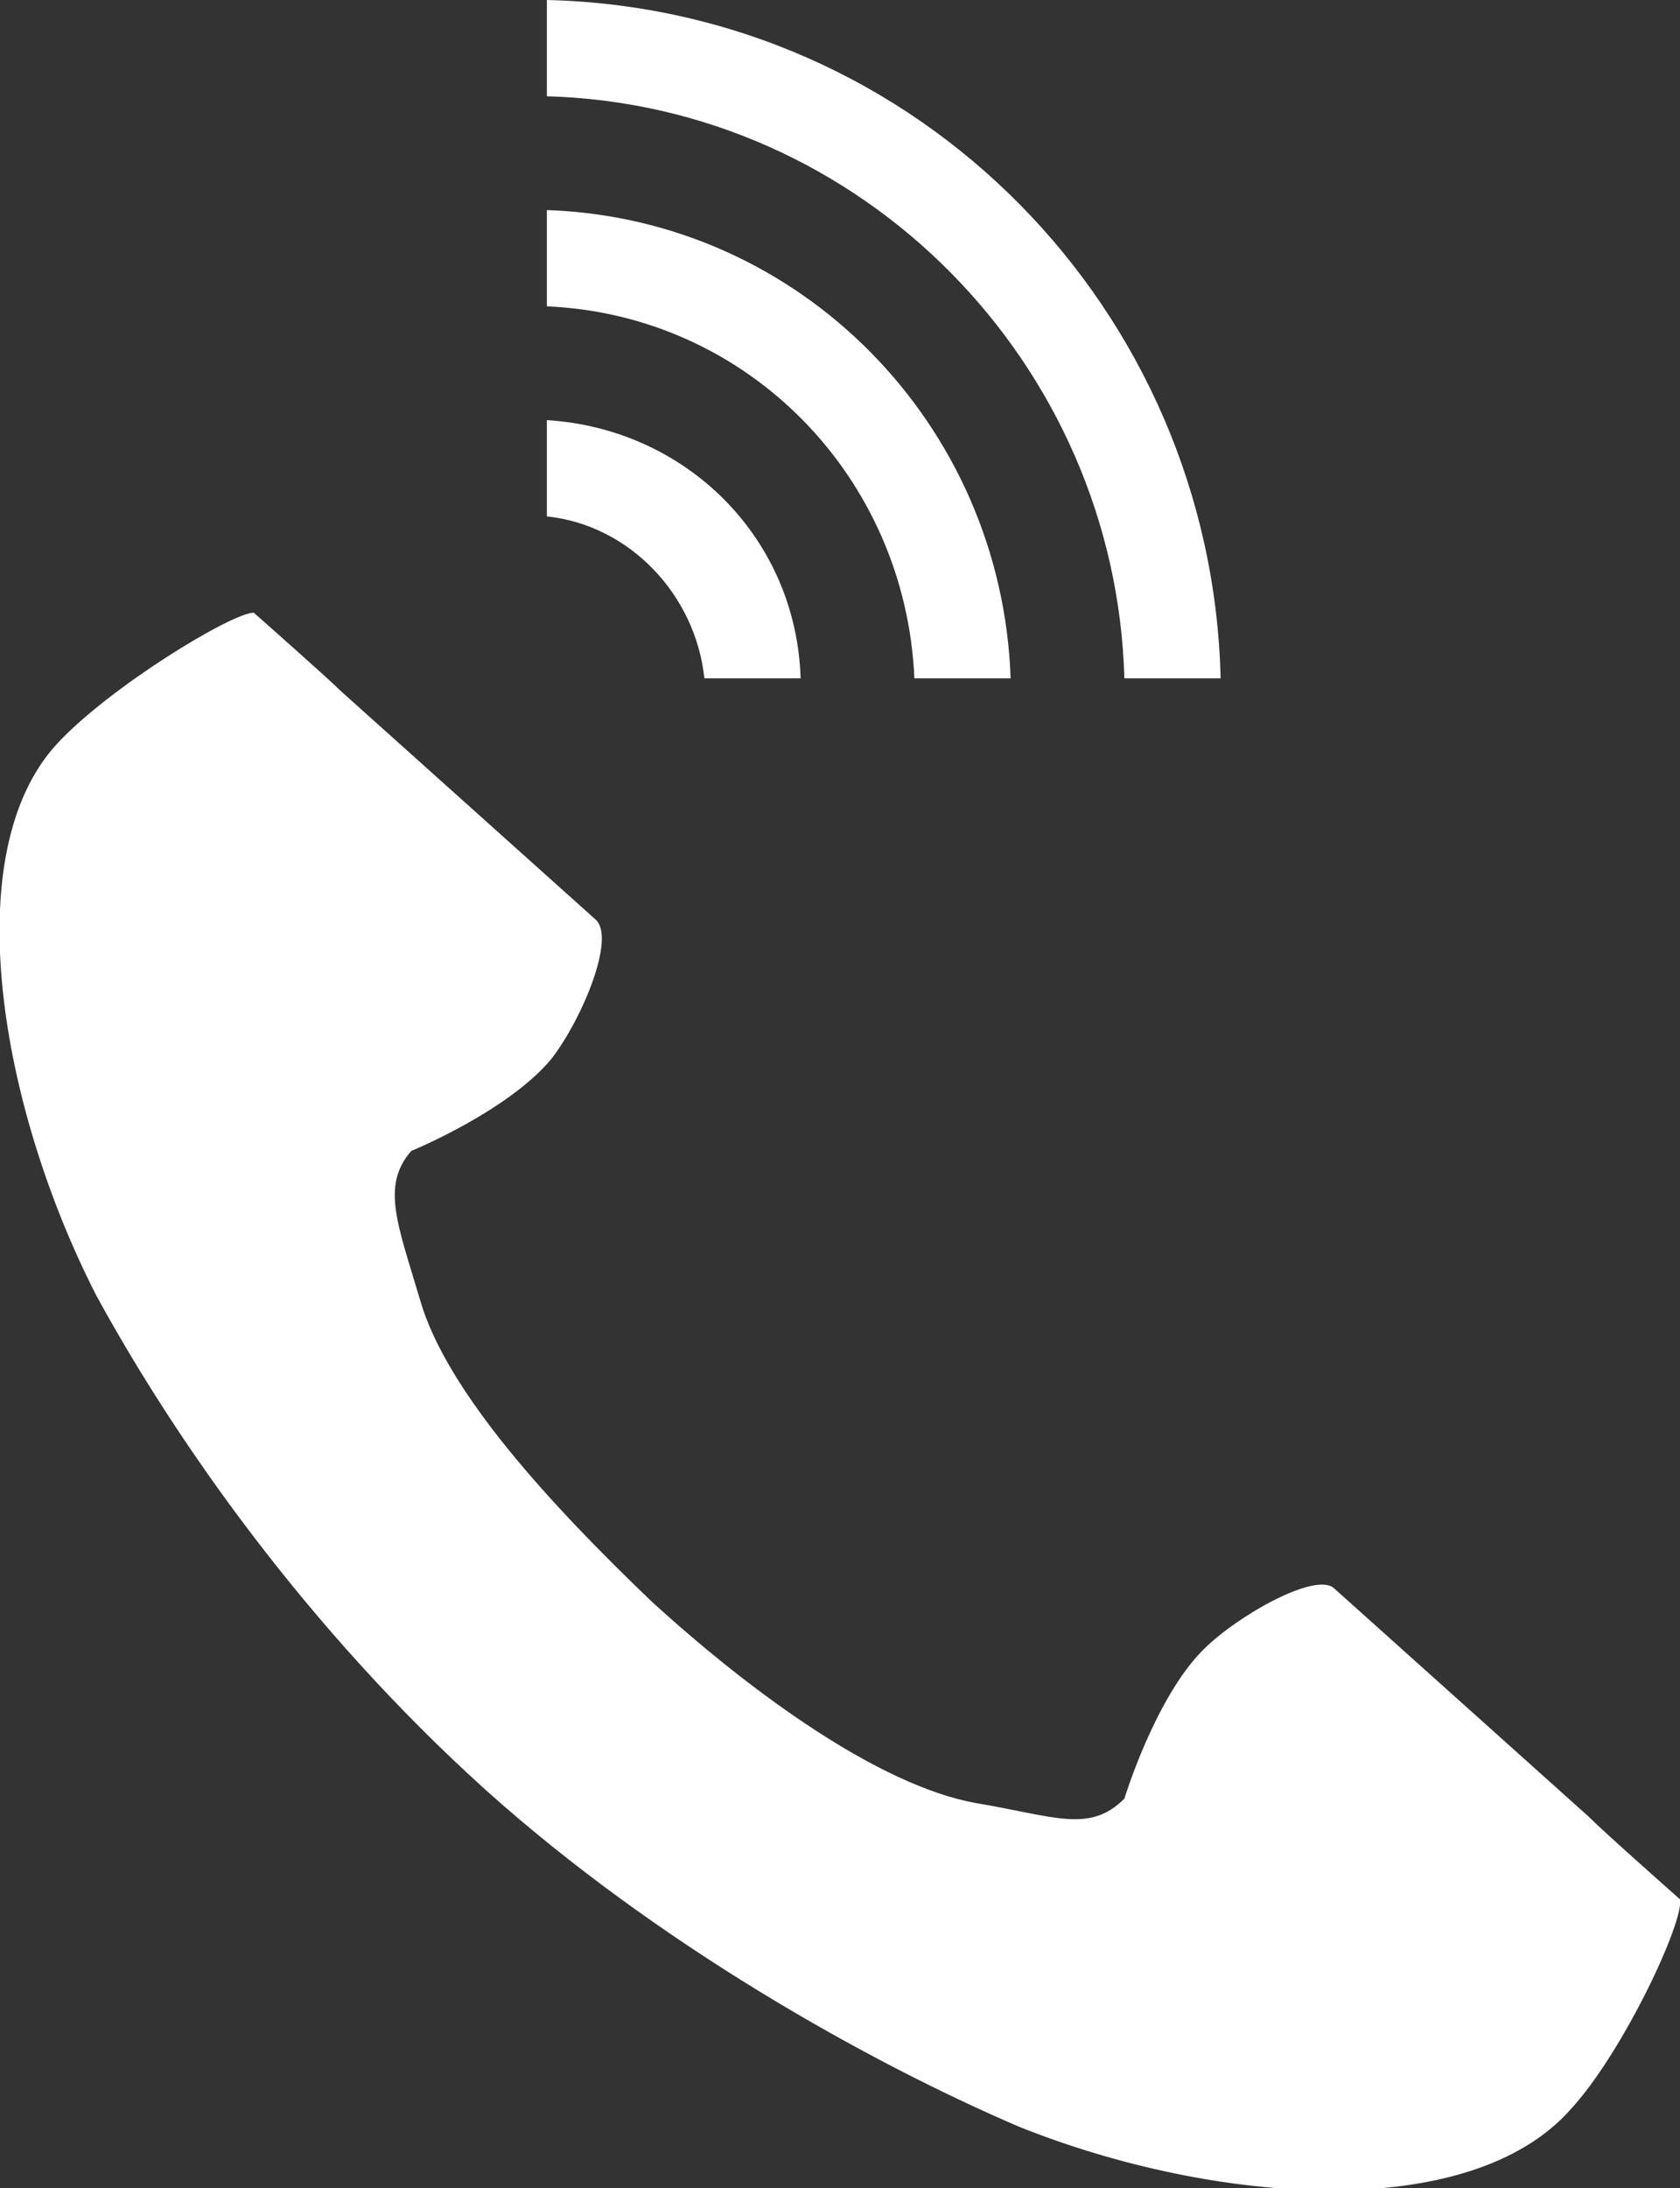
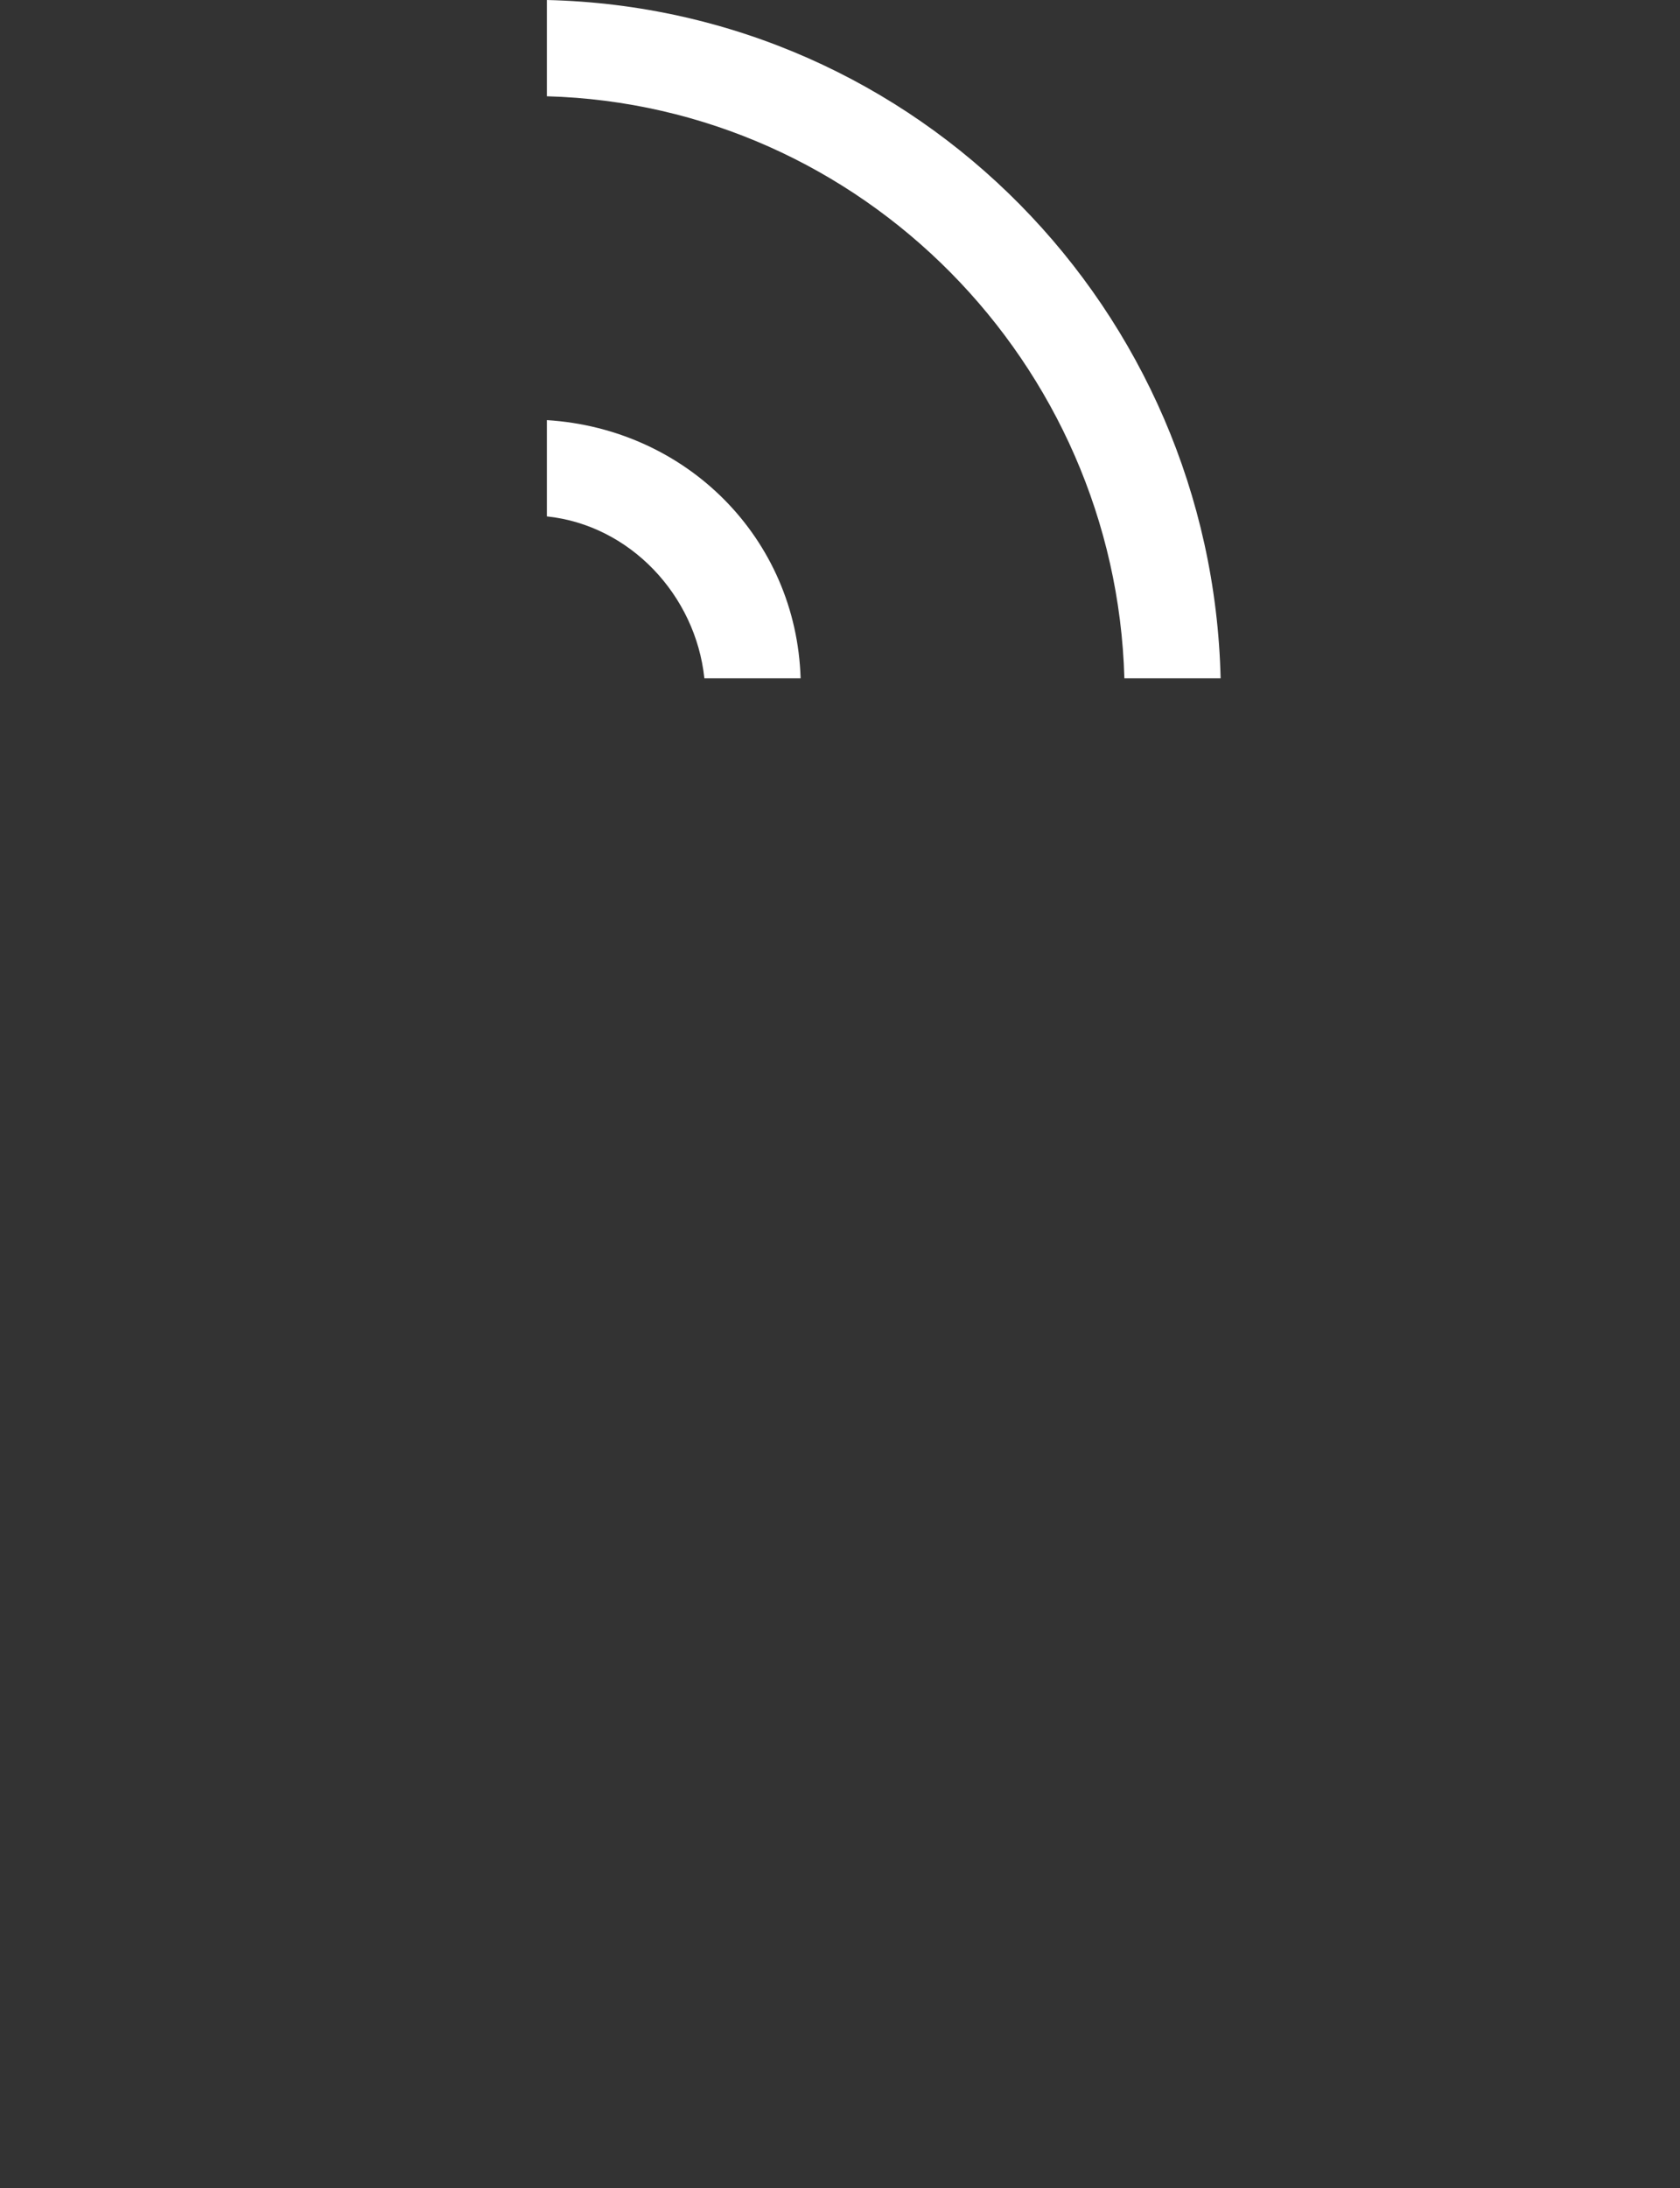
<svg xmlns="http://www.w3.org/2000/svg" version="1.1" id="レイヤー_1" x="0px" y="0px" viewBox="0 0 38.4 50" style="enable-background:new 0 0 38.4 50;" xml:space="preserve">
  <rect x="0" y="0" width="38.4" height="50" fill="#333333" stroke="none" />
  <style type="text/css">
	.st0{fill:#FFFFFF;}
</style>
  <g>
-     <path class="st0" d="M1.3,17C-1,19.5,0,25.3,2.2,29.6C4,32.9,7,37.2,11.1,40.9c3.9,3.5,8.7,6.2,12.2,7.7c4.5,1.8,10.3,2.2,12.6-0.4   c1.2-1.3,2.6-4.3,2.5-4.8c0,0-1.7-1.5-2.1-1.9l-5.8-5.2c-0.4-0.4-2.2,0.6-3,1.4c-1.1,1.1-1.8,3.4-1.8,3.4c-0.8,0.8-1.6,0.4-3.4,0.1   c-2.2-0.4-5.1-2.5-7.4-4.6c-2.3-2.2-4.7-4.8-5.3-6.9c-0.5-1.7-0.9-2.6-0.2-3.4c0,0,2.2-0.9,3.2-2.1c0.7-0.9,1.5-2.8,1-3.2l-5.8-5.2   C7.5,15.5,5.8,14,5.8,14C5.3,14,2.5,15.7,1.3,17z" />
    <path class="st0" d="M25.7,15.5C25.5,8.3,19.7,2.4,12.5,2.2l0-2.2C21,0.2,27.7,7.1,27.9,15.5L25.7,15.5z" />
-     <path class="st0" d="M20.9,15.5c-0.2-4.6-3.8-8.3-8.4-8.5l0-2.2C18.3,5,22.9,9.7,23.1,15.5L20.9,15.5z" />
    <path class="st0" d="M16.1,15.5c-0.2-1.9-1.7-3.5-3.6-3.7l0-2.2c3.2,0.2,5.7,2.7,5.8,5.9L16.1,15.5z" />
  </g>
</svg>